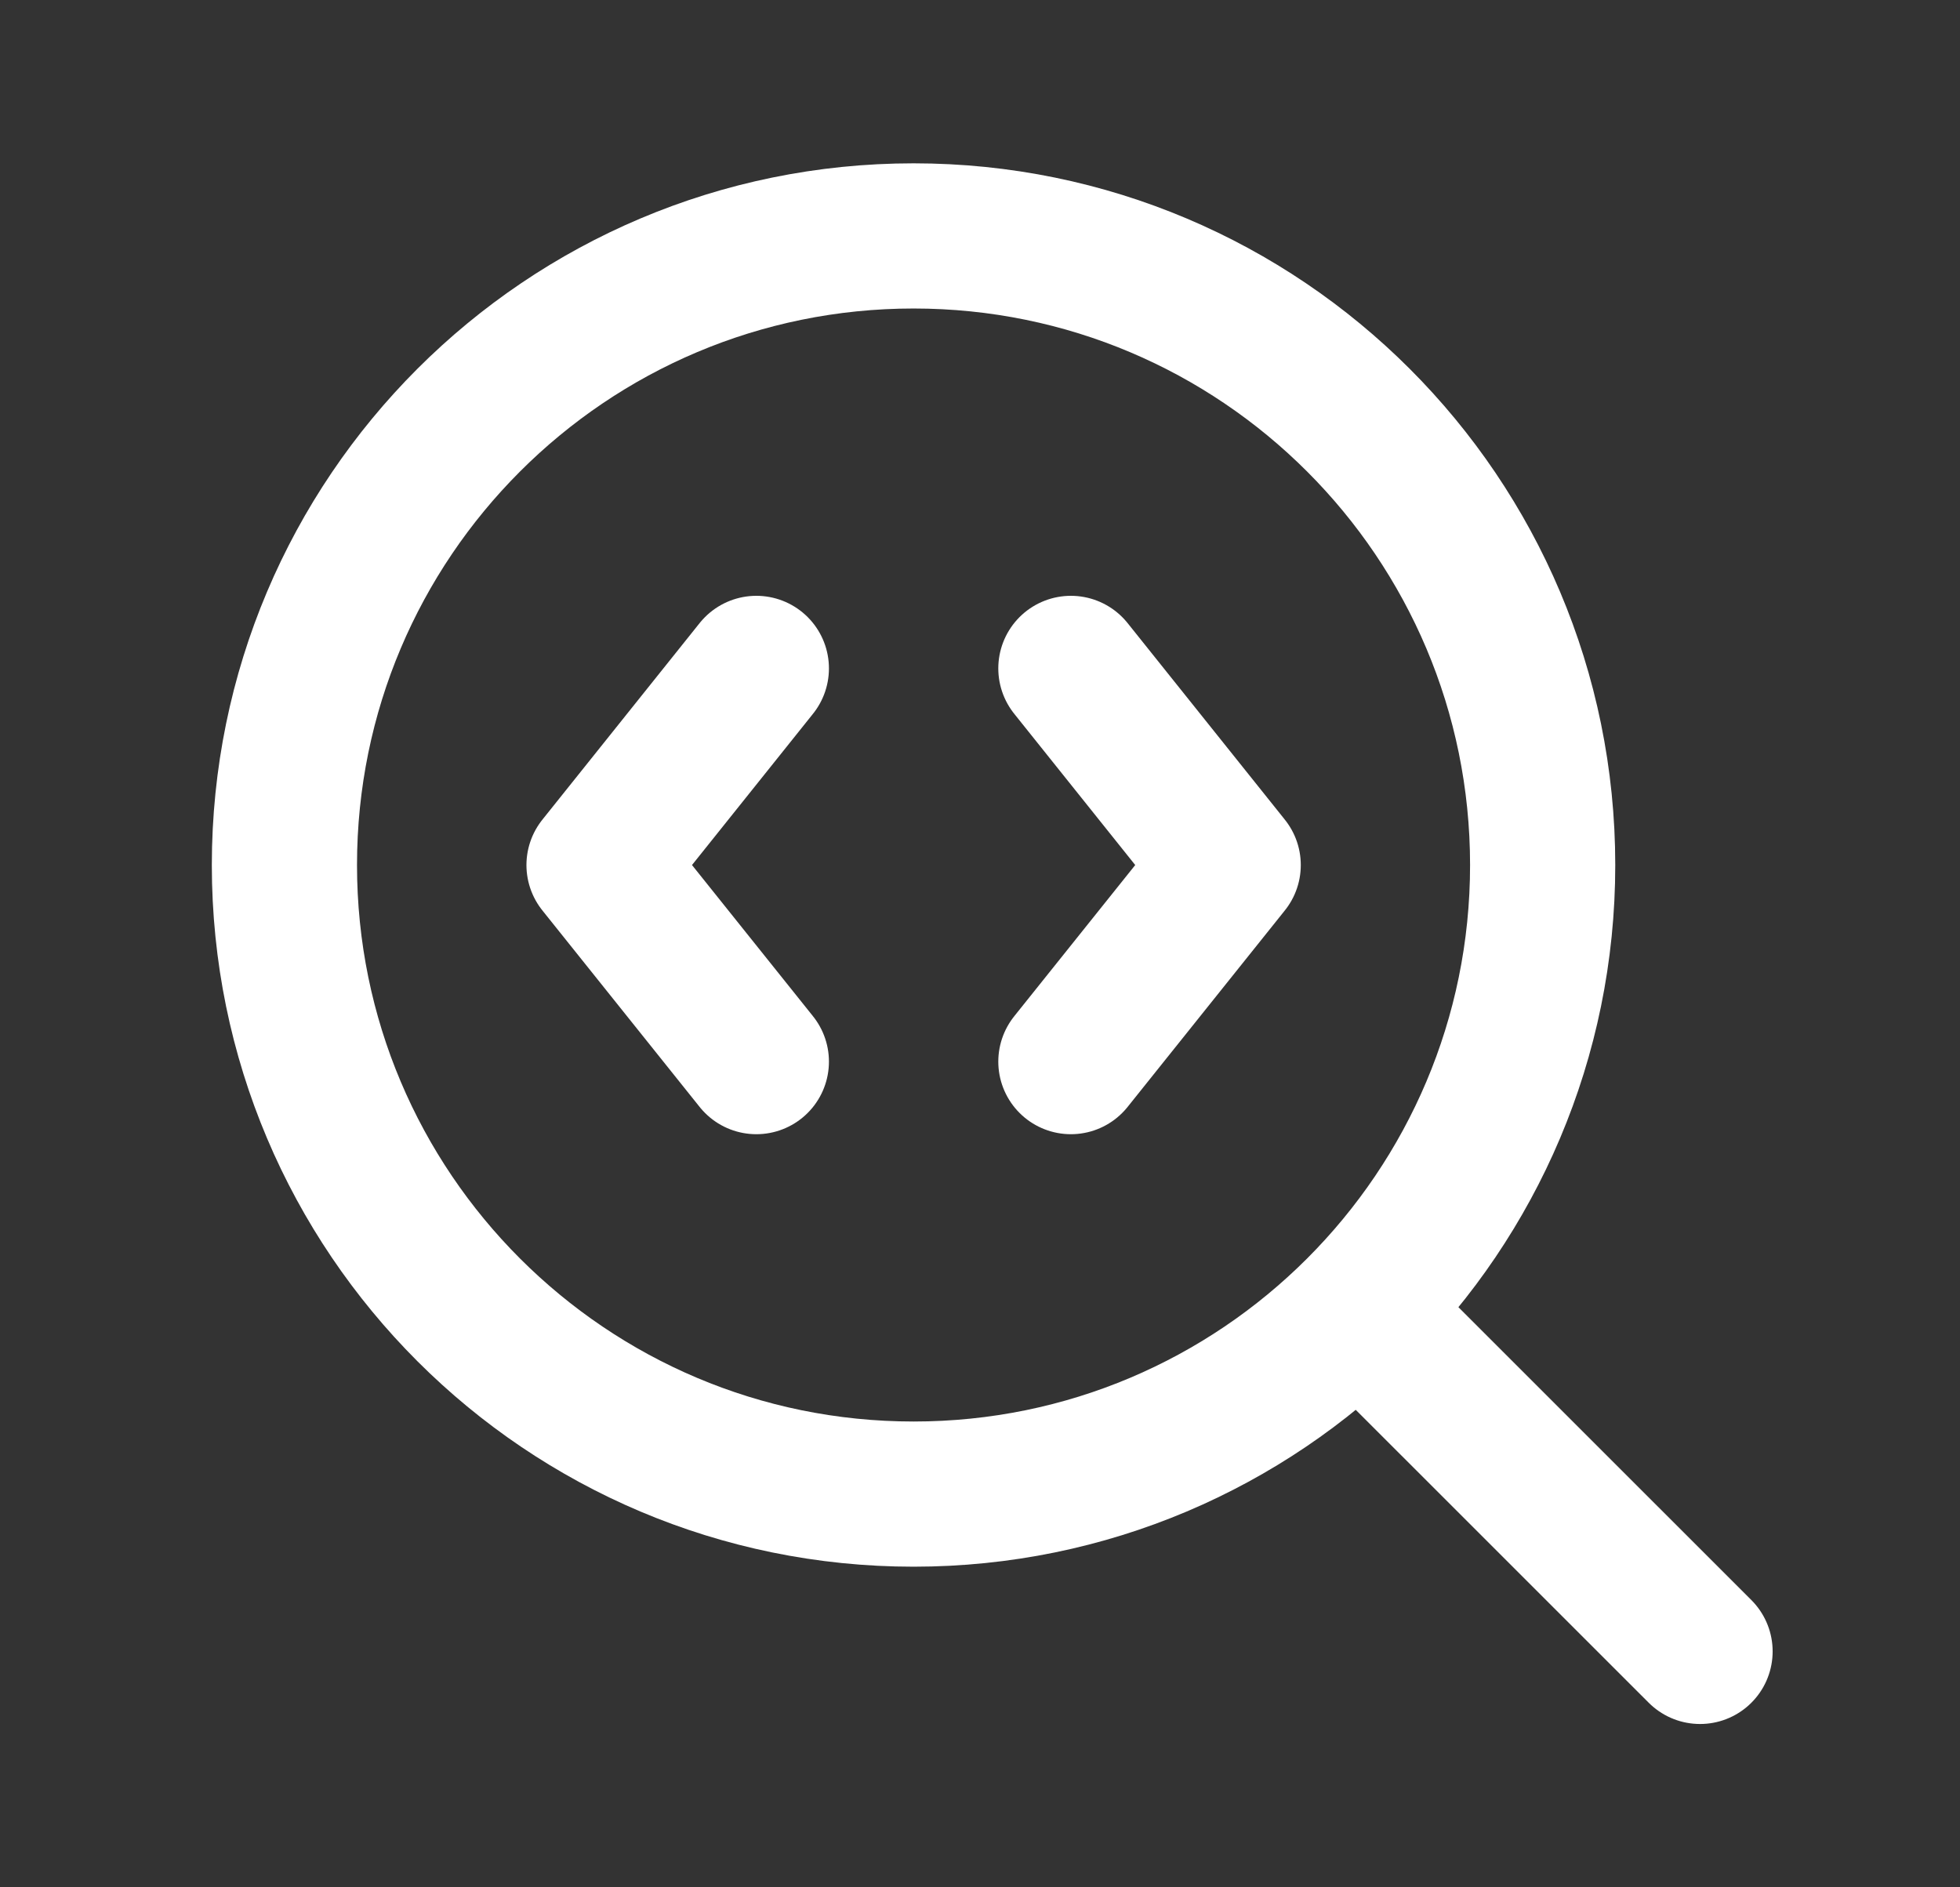
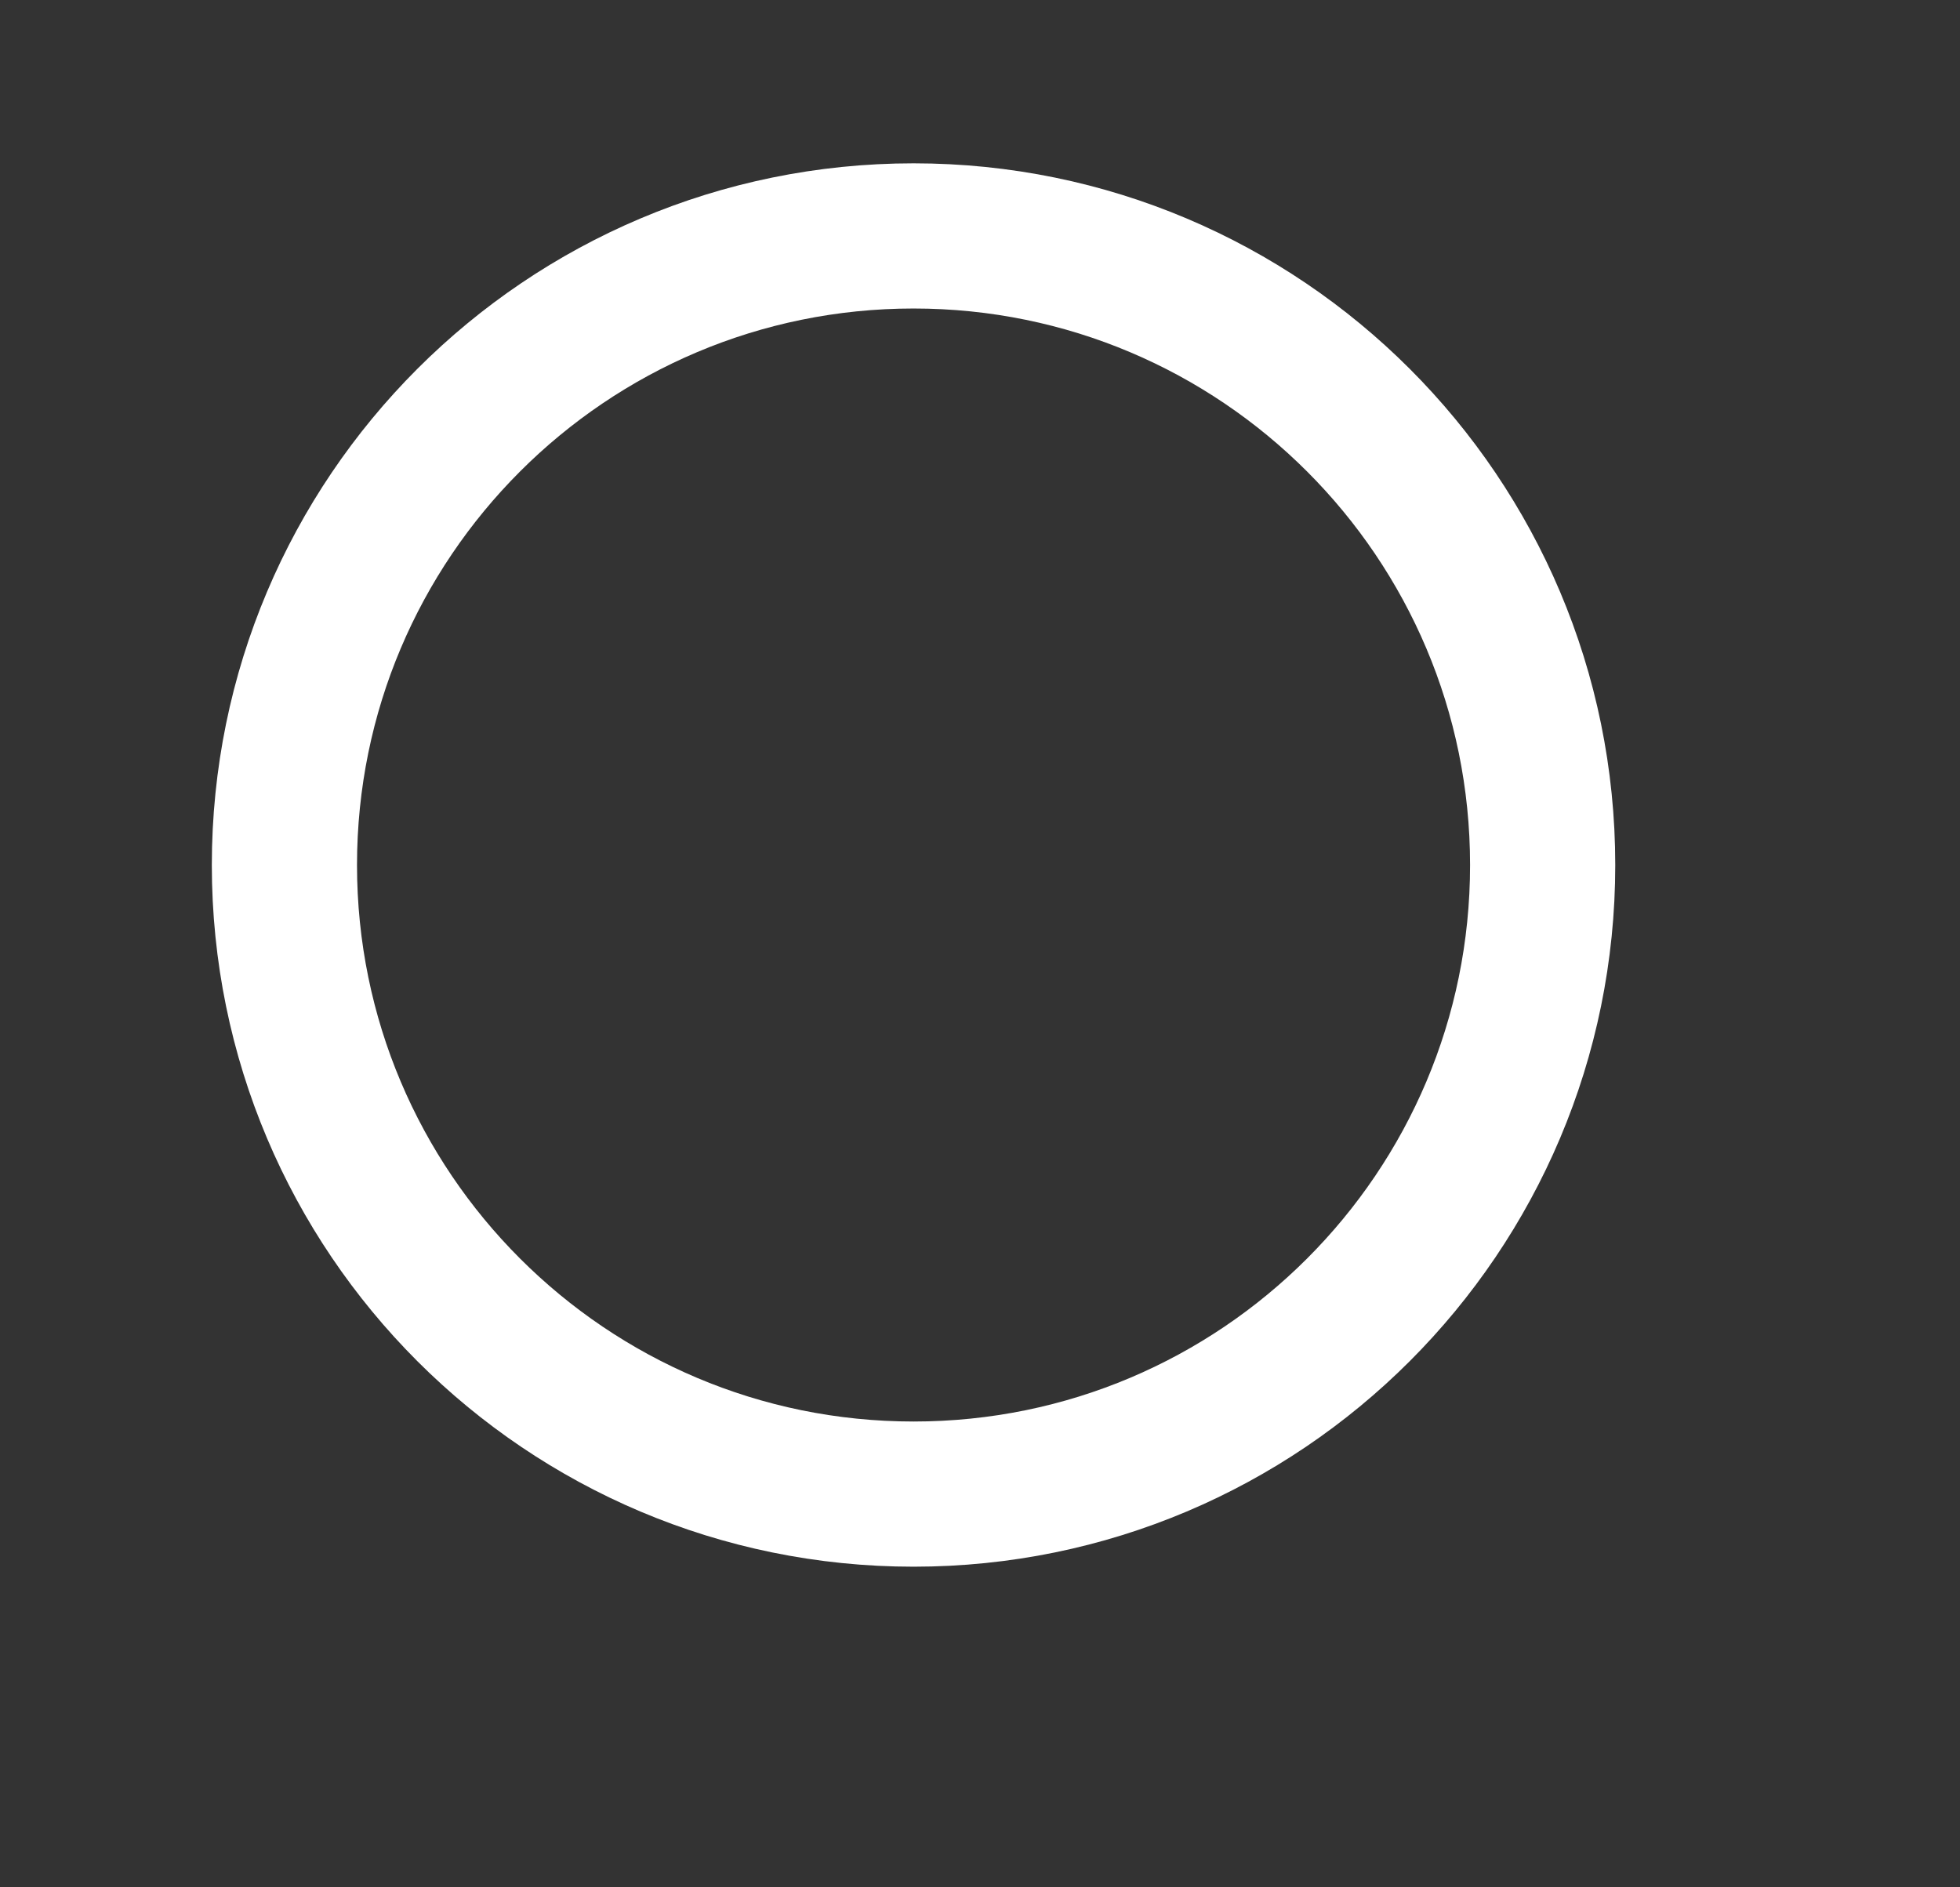
<svg xmlns="http://www.w3.org/2000/svg" width="27" height="26" viewBox="0 0 27 26" fill="none">
  <rect x="0" y="0" width="27" height="26" fill="#333333" stroke="none" />
-   <path d="M14.752 14.625L16.919 11.917L14.752 9.208M23.419 22.75L18.76 18.092M10.419 9.208L8.252 11.917L10.419 14.625" stroke="white" stroke-width="2" stroke-linecap="round" stroke-linejoin="round" />
  <path d="M12.585 20.583C17.371 20.583 21.251 16.703 21.251 11.917C21.251 7.13 17.371 3.25 12.585 3.25C7.798 3.25 3.918 7.13 3.918 11.917C3.918 16.703 7.798 20.583 12.585 20.583Z" stroke="white" stroke-width="2" stroke-linecap="round" stroke-linejoin="round" />
</svg>